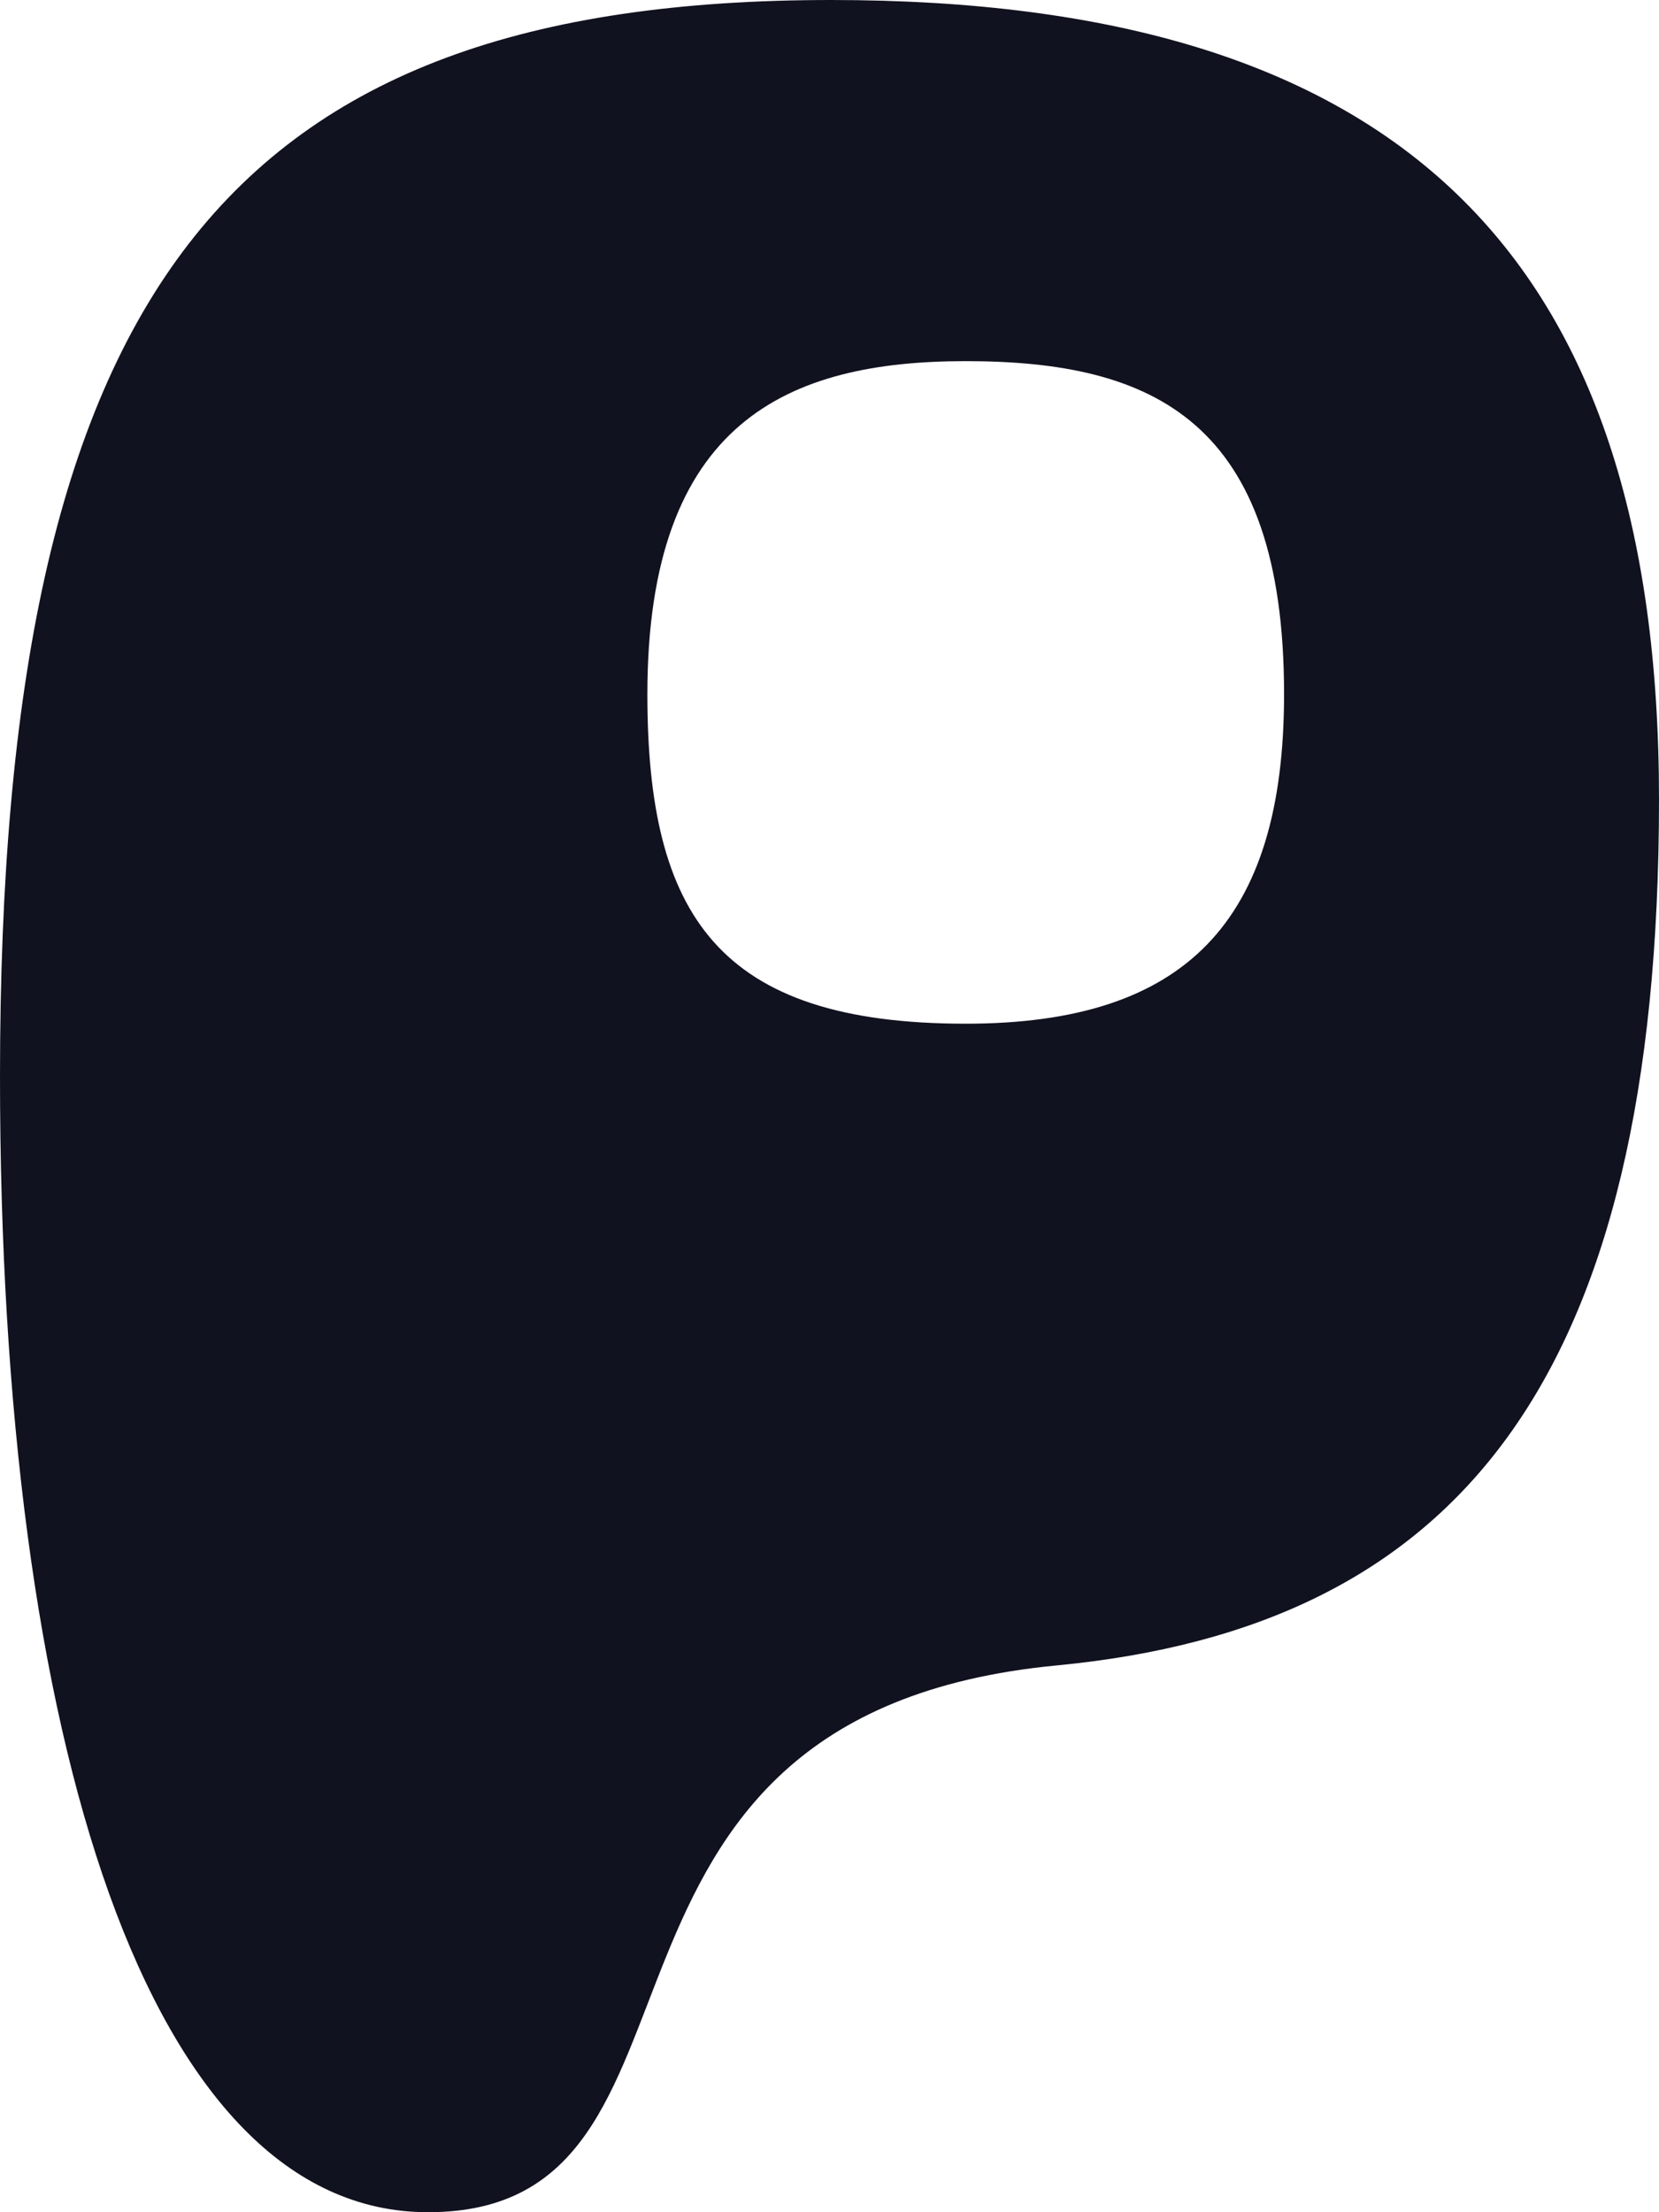
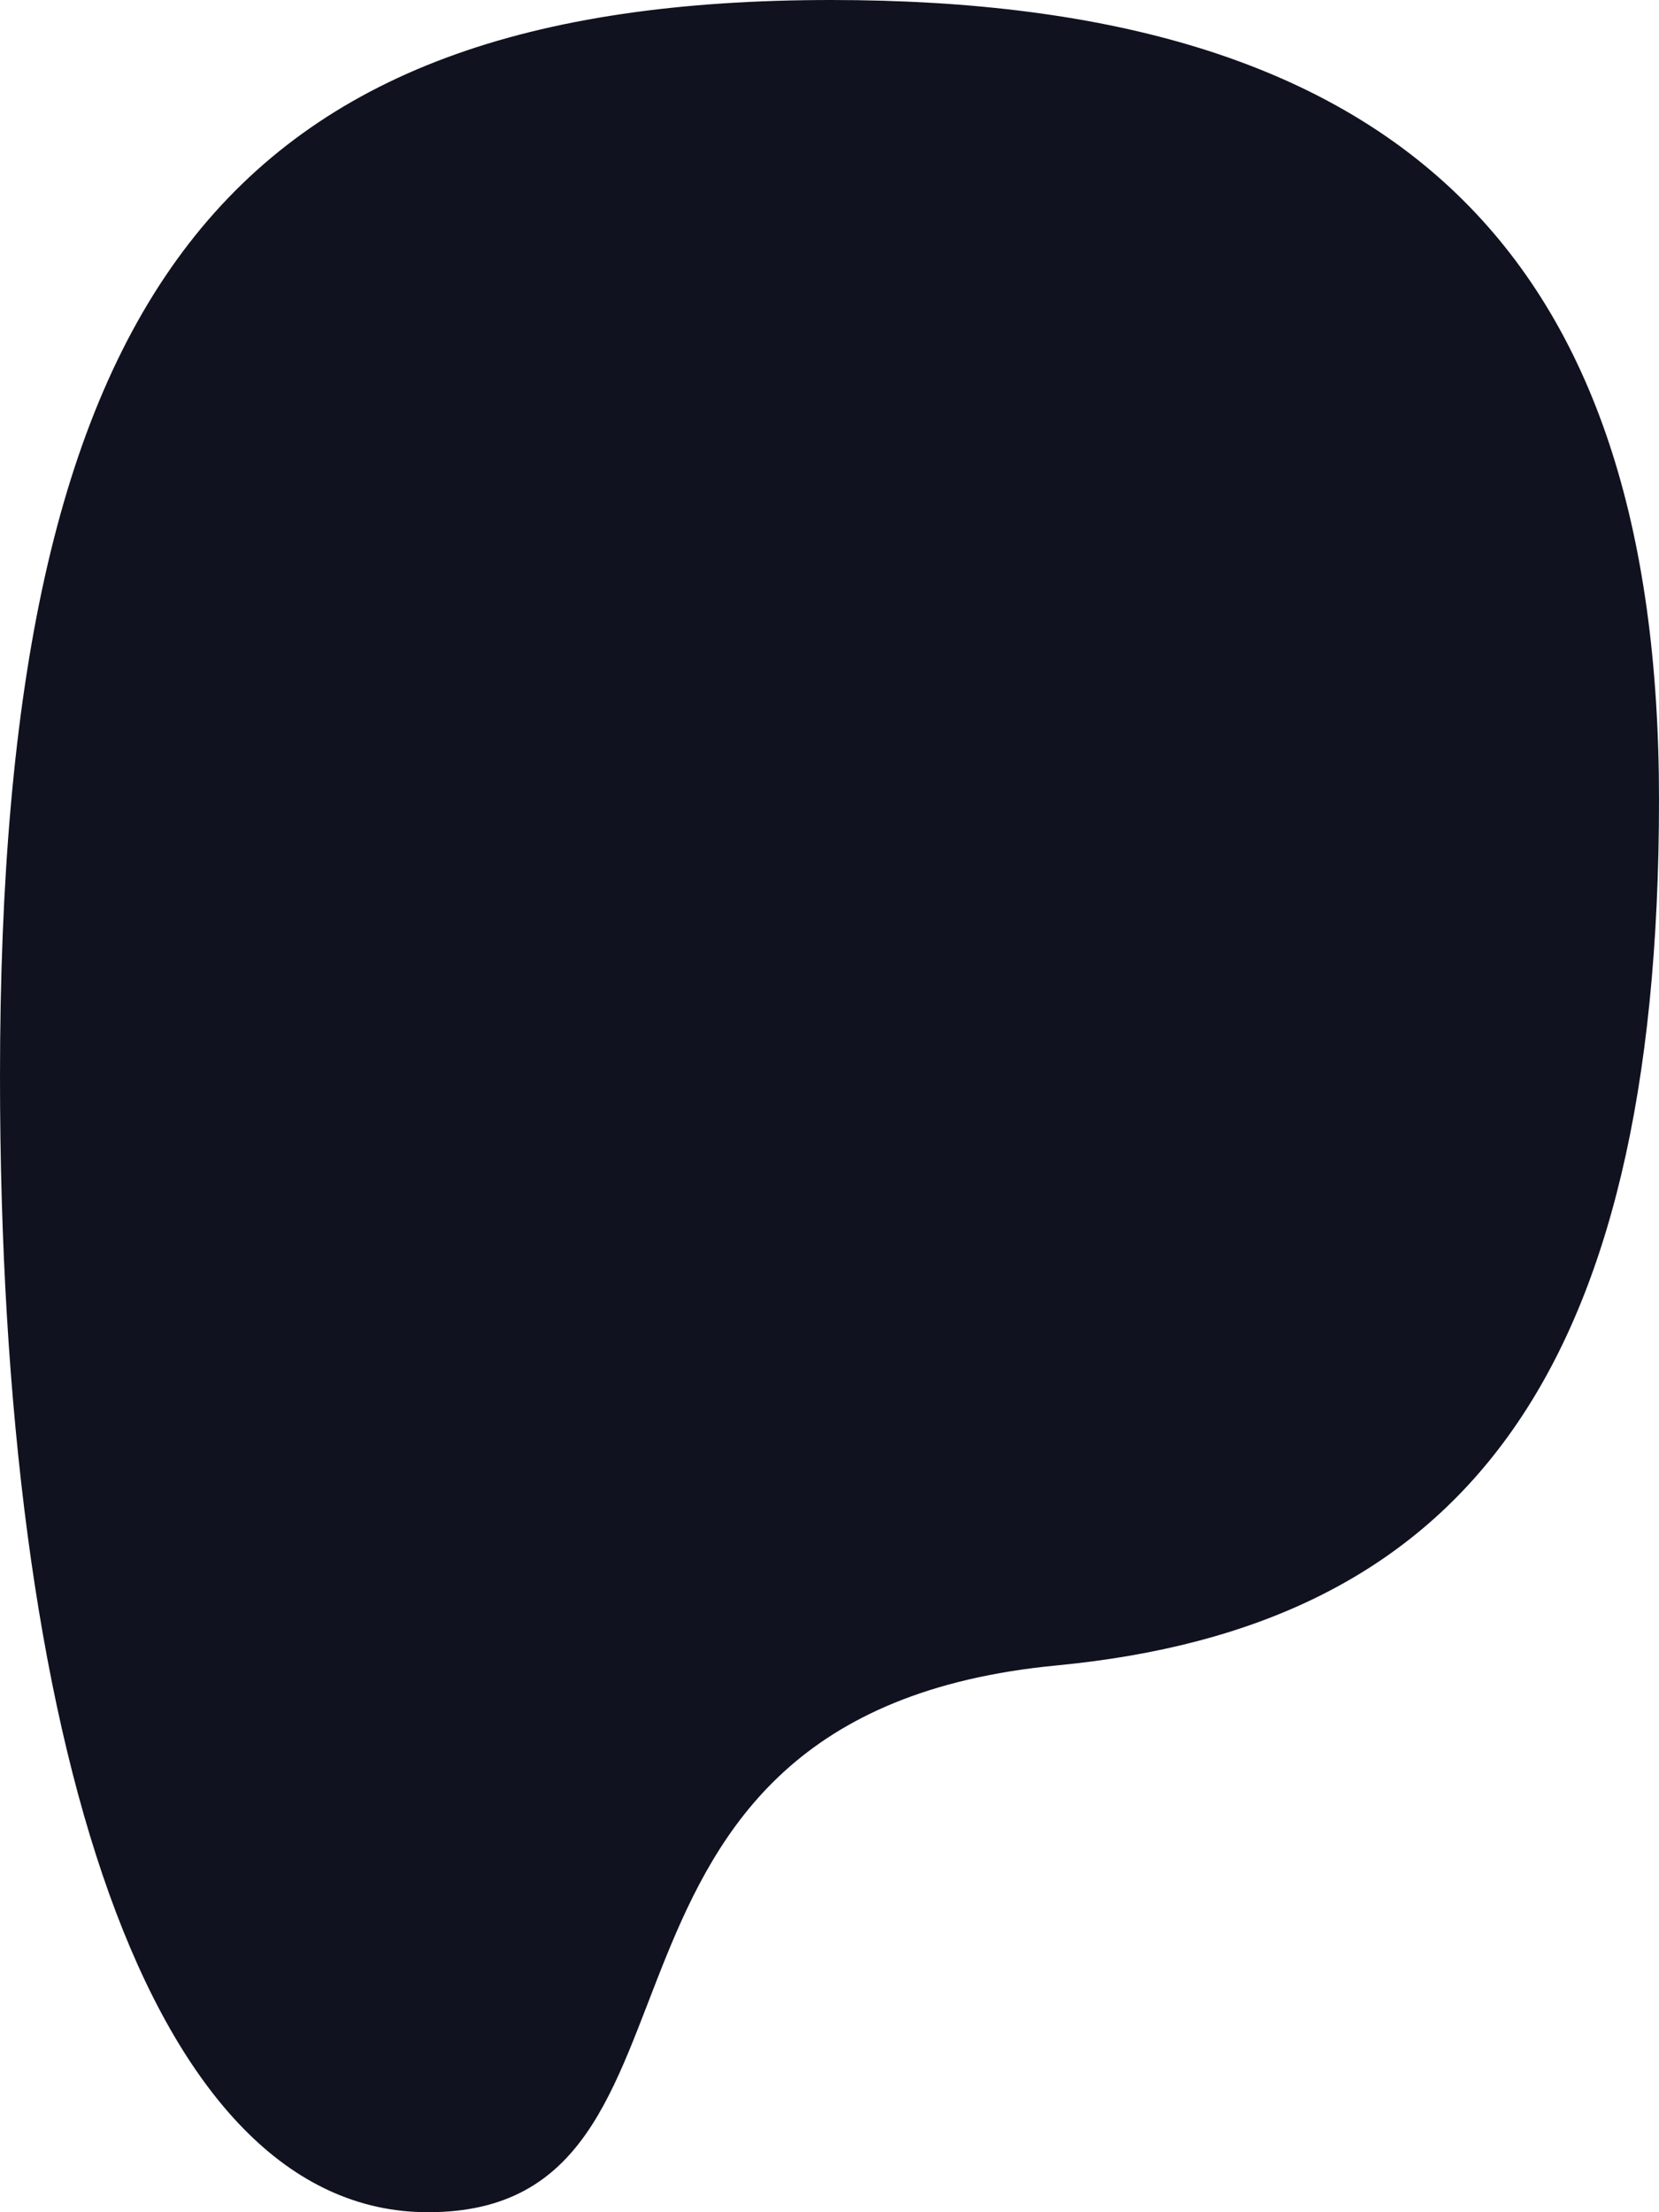
<svg xmlns="http://www.w3.org/2000/svg" width="18" height="24" viewBox="0 0 18 24">
-   <path id="Path_25320" data-name="Path 25320" d="M0,37.477C0,28.957,2.456,25.8,9.019,25.8,15.16,25.8,18,28.539,18,34.472c0,6.314-2.188,8.976-6.525,9.395C5.834,44.4,8.06,49.8,4.644,49.8,1.612,49.8,0,44.7,0,37.477m13.932-4.146c0-2.967-1.42-3.613-3.454-3.613-1.919,0-3.454.647-3.454,3.613,0,2.4.768,3.575,3.454,3.575,2.379,0,3.454-1.1,3.454-3.575" transform="translate(0 -25.8)" fill="#11121f" />
+   <path id="Path_25320" data-name="Path 25320" d="M0,37.477C0,28.957,2.456,25.8,9.019,25.8,15.16,25.8,18,28.539,18,34.472c0,6.314-2.188,8.976-6.525,9.395C5.834,44.4,8.06,49.8,4.644,49.8,1.612,49.8,0,44.7,0,37.477m13.932-4.146" transform="translate(0 -25.8)" fill="#11121f" />
</svg>